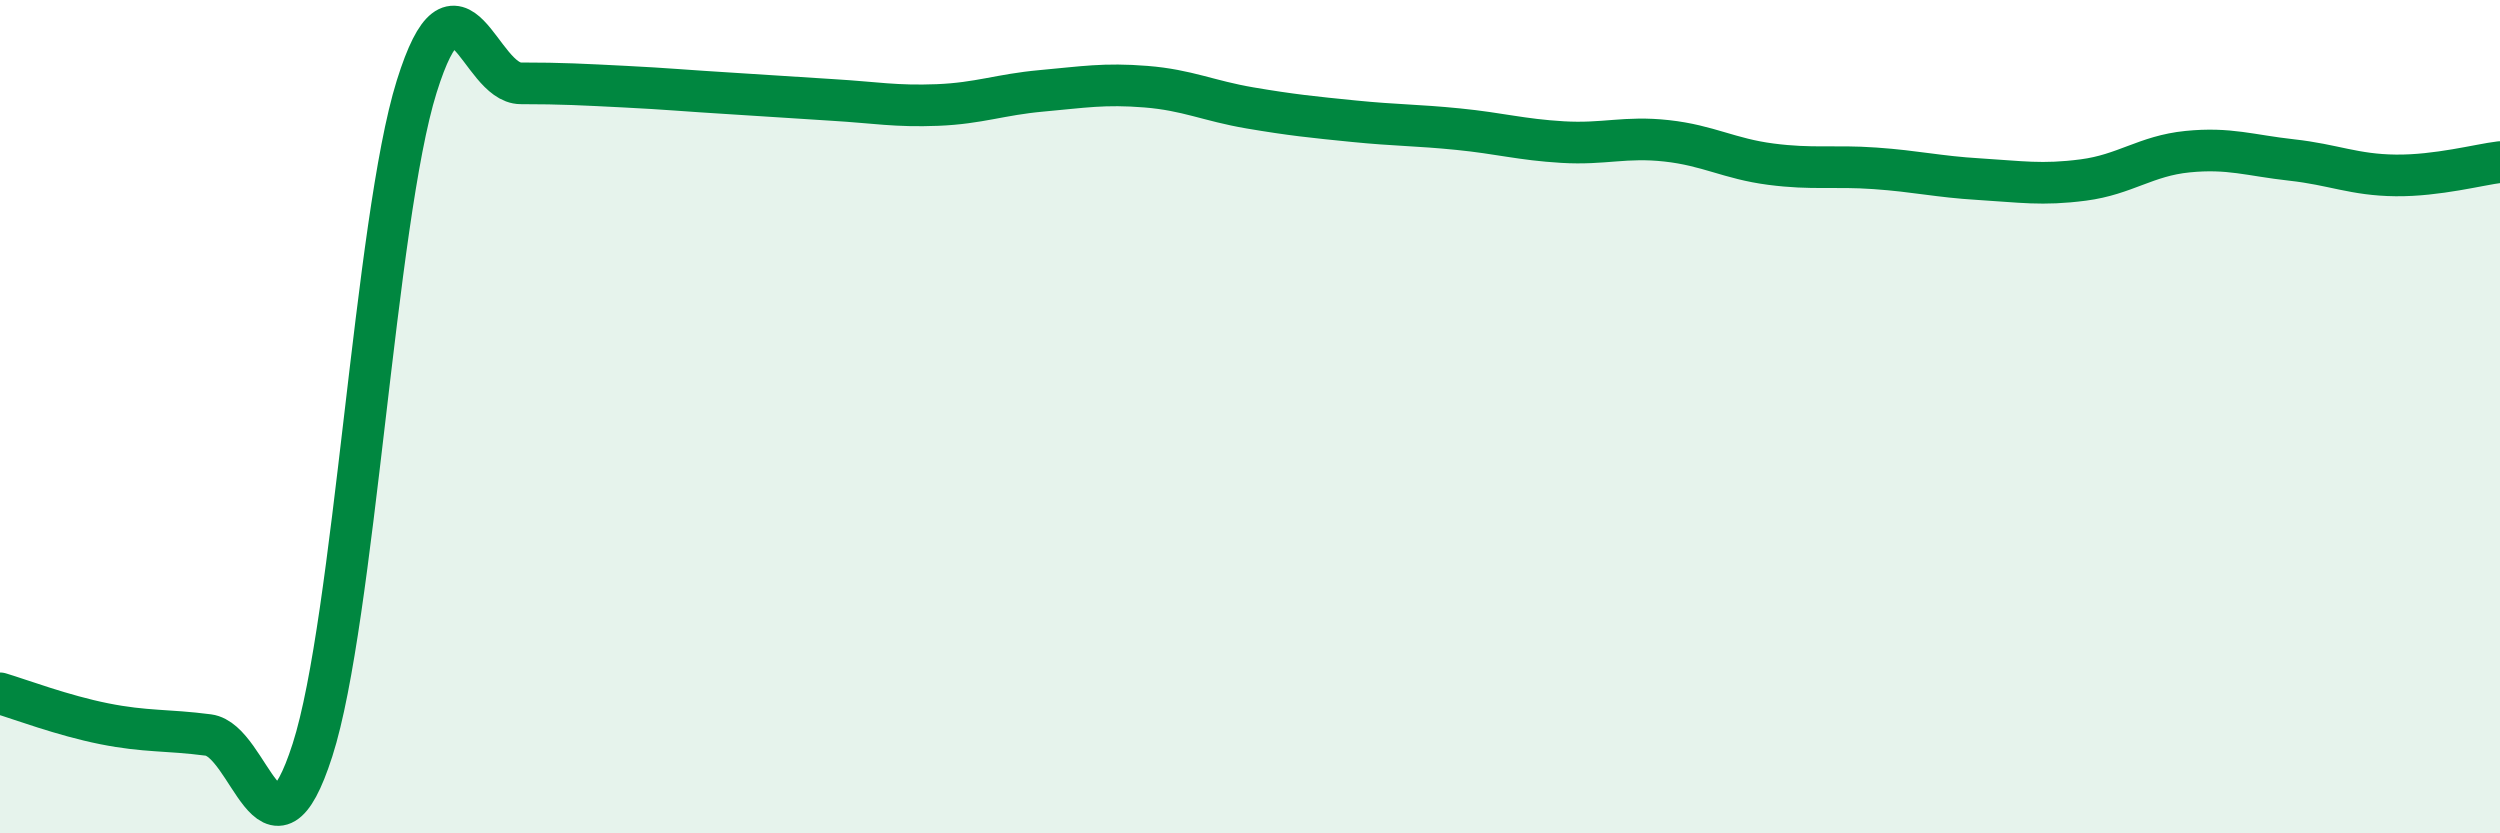
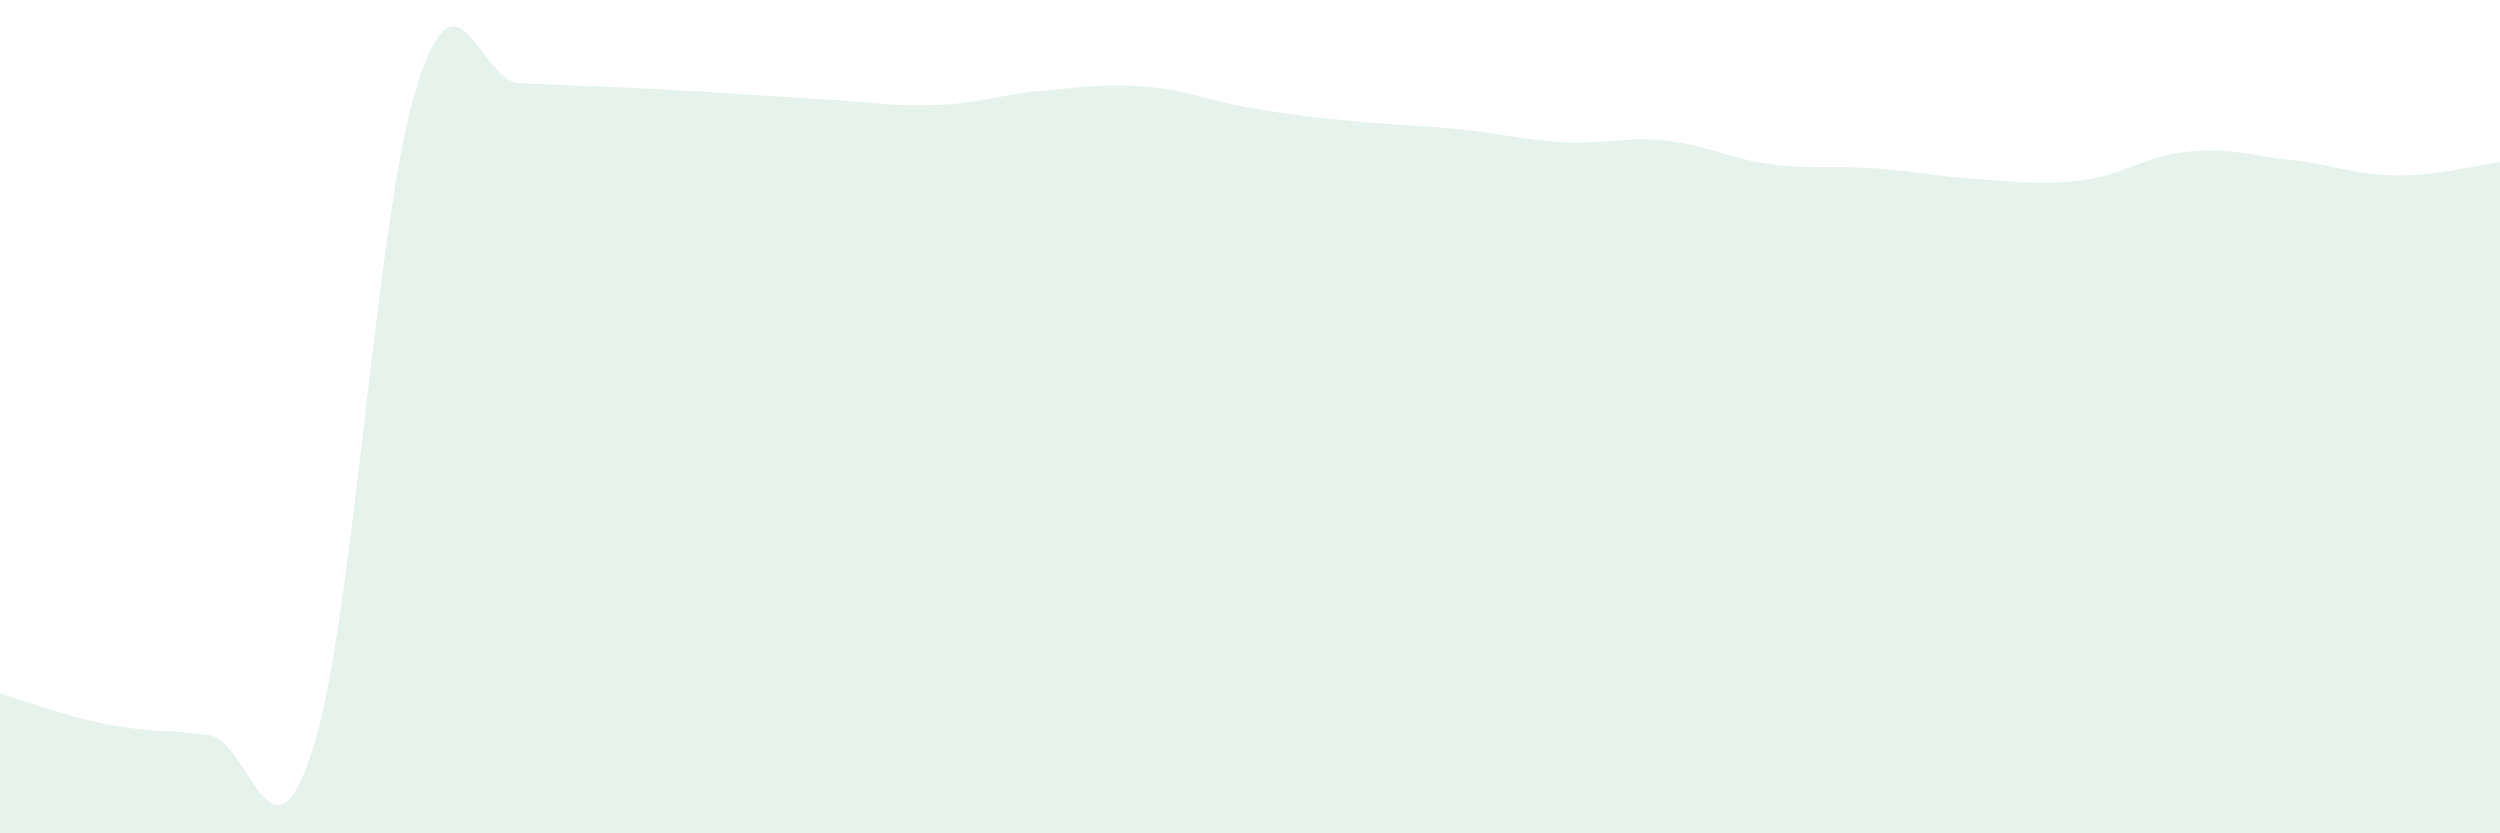
<svg xmlns="http://www.w3.org/2000/svg" width="60" height="20" viewBox="0 0 60 20">
-   <path d="M 0,16.64 C 0.5,16.79 1.5,17.17 2.5,17.37 C 3.5,17.57 4,17.51 5,17.64 C 6,17.77 6.5,21.11 7.5,18 C 8.5,14.89 9,5.28 10,2.08 C 11,-1.12 11.5,2 12.5,2 C 13.5,2 14,2.03 15,2.08 C 16,2.13 16.5,2.18 17.5,2.24 C 18.5,2.3 19,2.34 20,2.4 C 21,2.46 21.5,2.56 22.5,2.52 C 23.5,2.48 24,2.27 25,2.18 C 26,2.09 26.5,2 27.5,2.08 C 28.5,2.16 29,2.42 30,2.59 C 31,2.76 31.5,2.81 32.5,2.91 C 33.5,3.01 34,3 35,3.1 C 36,3.2 36.5,3.35 37.5,3.41 C 38.5,3.47 39,3.27 40,3.38 C 41,3.49 41.5,3.81 42.5,3.94 C 43.5,4.07 44,3.97 45,4.04 C 46,4.11 46.5,4.24 47.5,4.3 C 48.5,4.36 49,4.45 50,4.32 C 51,4.19 51.5,3.74 52.5,3.64 C 53.5,3.54 54,3.73 55,3.84 C 56,3.95 56.5,4.2 57.5,4.21 C 58.5,4.22 59.5,3.95 60,3.89L60 20L0 20Z" fill="#008740" opacity="0.1" stroke-linecap="round" stroke-linejoin="round" />
-   <path d="M 0,16.64 C 0.5,16.79 1.5,17.17 2.5,17.37 C 3.5,17.57 4,17.51 5,17.64 C 6,17.77 6.5,21.11 7.5,18 C 8.5,14.89 9,5.28 10,2.08 C 11,-1.12 11.5,2 12.5,2 C 13.5,2 14,2.03 15,2.08 C 16,2.13 16.5,2.18 17.5,2.24 C 18.5,2.3 19,2.34 20,2.4 C 21,2.46 21.5,2.56 22.5,2.52 C 23.5,2.48 24,2.27 25,2.18 C 26,2.09 26.5,2 27.5,2.08 C 28.5,2.16 29,2.42 30,2.59 C 31,2.76 31.5,2.81 32.5,2.91 C 33.5,3.01 34,3 35,3.1 C 36,3.2 36.5,3.35 37.5,3.41 C 38.5,3.47 39,3.27 40,3.38 C 41,3.49 41.5,3.81 42.5,3.94 C 43.5,4.07 44,3.97 45,4.04 C 46,4.11 46.5,4.24 47.5,4.3 C 48.5,4.36 49,4.45 50,4.32 C 51,4.19 51.5,3.74 52.5,3.64 C 53.5,3.54 54,3.73 55,3.84 C 56,3.95 56.5,4.2 57.5,4.21 C 58.5,4.22 59.5,3.95 60,3.89" stroke="#008740" stroke-width="1" fill="none" stroke-linecap="round" stroke-linejoin="round" />
+   <path d="M 0,16.64 C 0.5,16.79 1.5,17.17 2.5,17.37 C 3.5,17.57 4,17.51 5,17.64 C 6,17.77 6.5,21.11 7.5,18 C 8.5,14.89 9,5.28 10,2.08 C 11,-1.12 11.5,2 12.5,2 C 16,2.13 16.5,2.18 17.5,2.24 C 18.5,2.3 19,2.34 20,2.4 C 21,2.46 21.5,2.56 22.5,2.52 C 23.5,2.48 24,2.27 25,2.18 C 26,2.09 26.5,2 27.5,2.08 C 28.5,2.16 29,2.42 30,2.59 C 31,2.76 31.5,2.81 32.5,2.91 C 33.5,3.01 34,3 35,3.1 C 36,3.2 36.5,3.35 37.5,3.41 C 38.5,3.47 39,3.27 40,3.38 C 41,3.49 41.5,3.81 42.5,3.94 C 43.5,4.07 44,3.97 45,4.04 C 46,4.11 46.5,4.24 47.5,4.3 C 48.5,4.36 49,4.45 50,4.32 C 51,4.19 51.5,3.74 52.5,3.64 C 53.5,3.54 54,3.73 55,3.84 C 56,3.95 56.5,4.2 57.5,4.21 C 58.5,4.22 59.5,3.95 60,3.89L60 20L0 20Z" fill="#008740" opacity="0.1" stroke-linecap="round" stroke-linejoin="round" />
</svg>